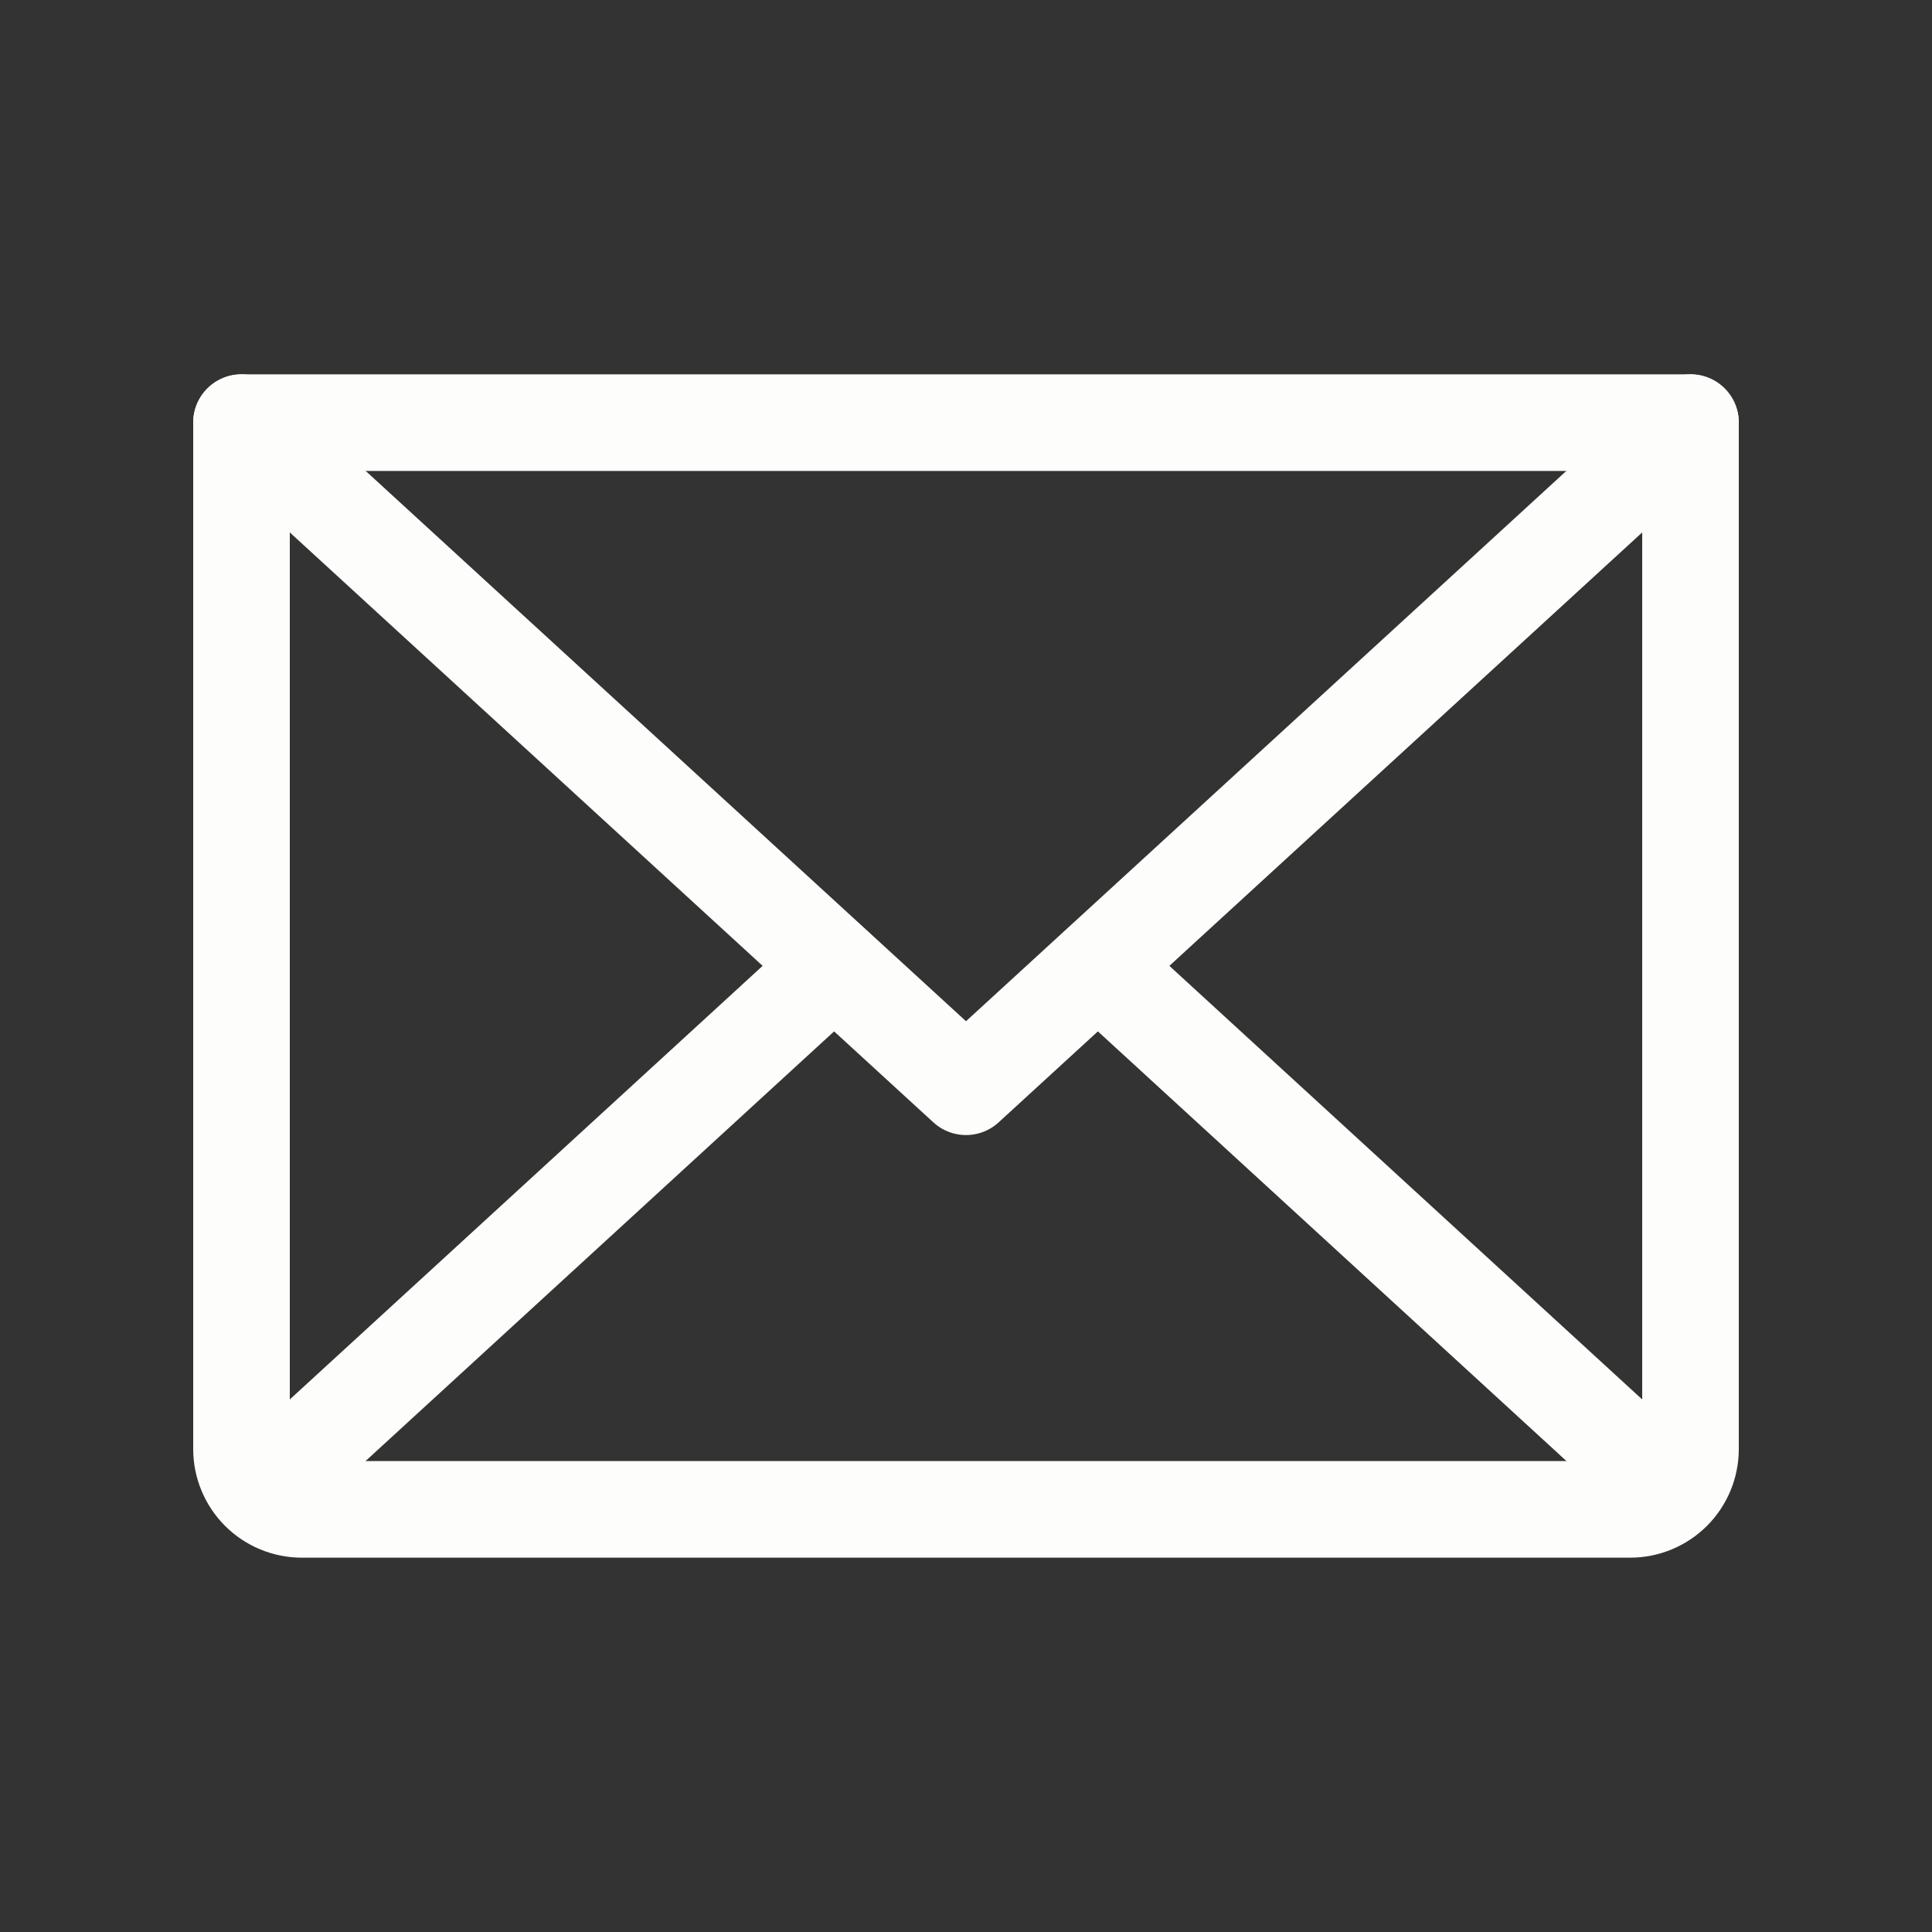
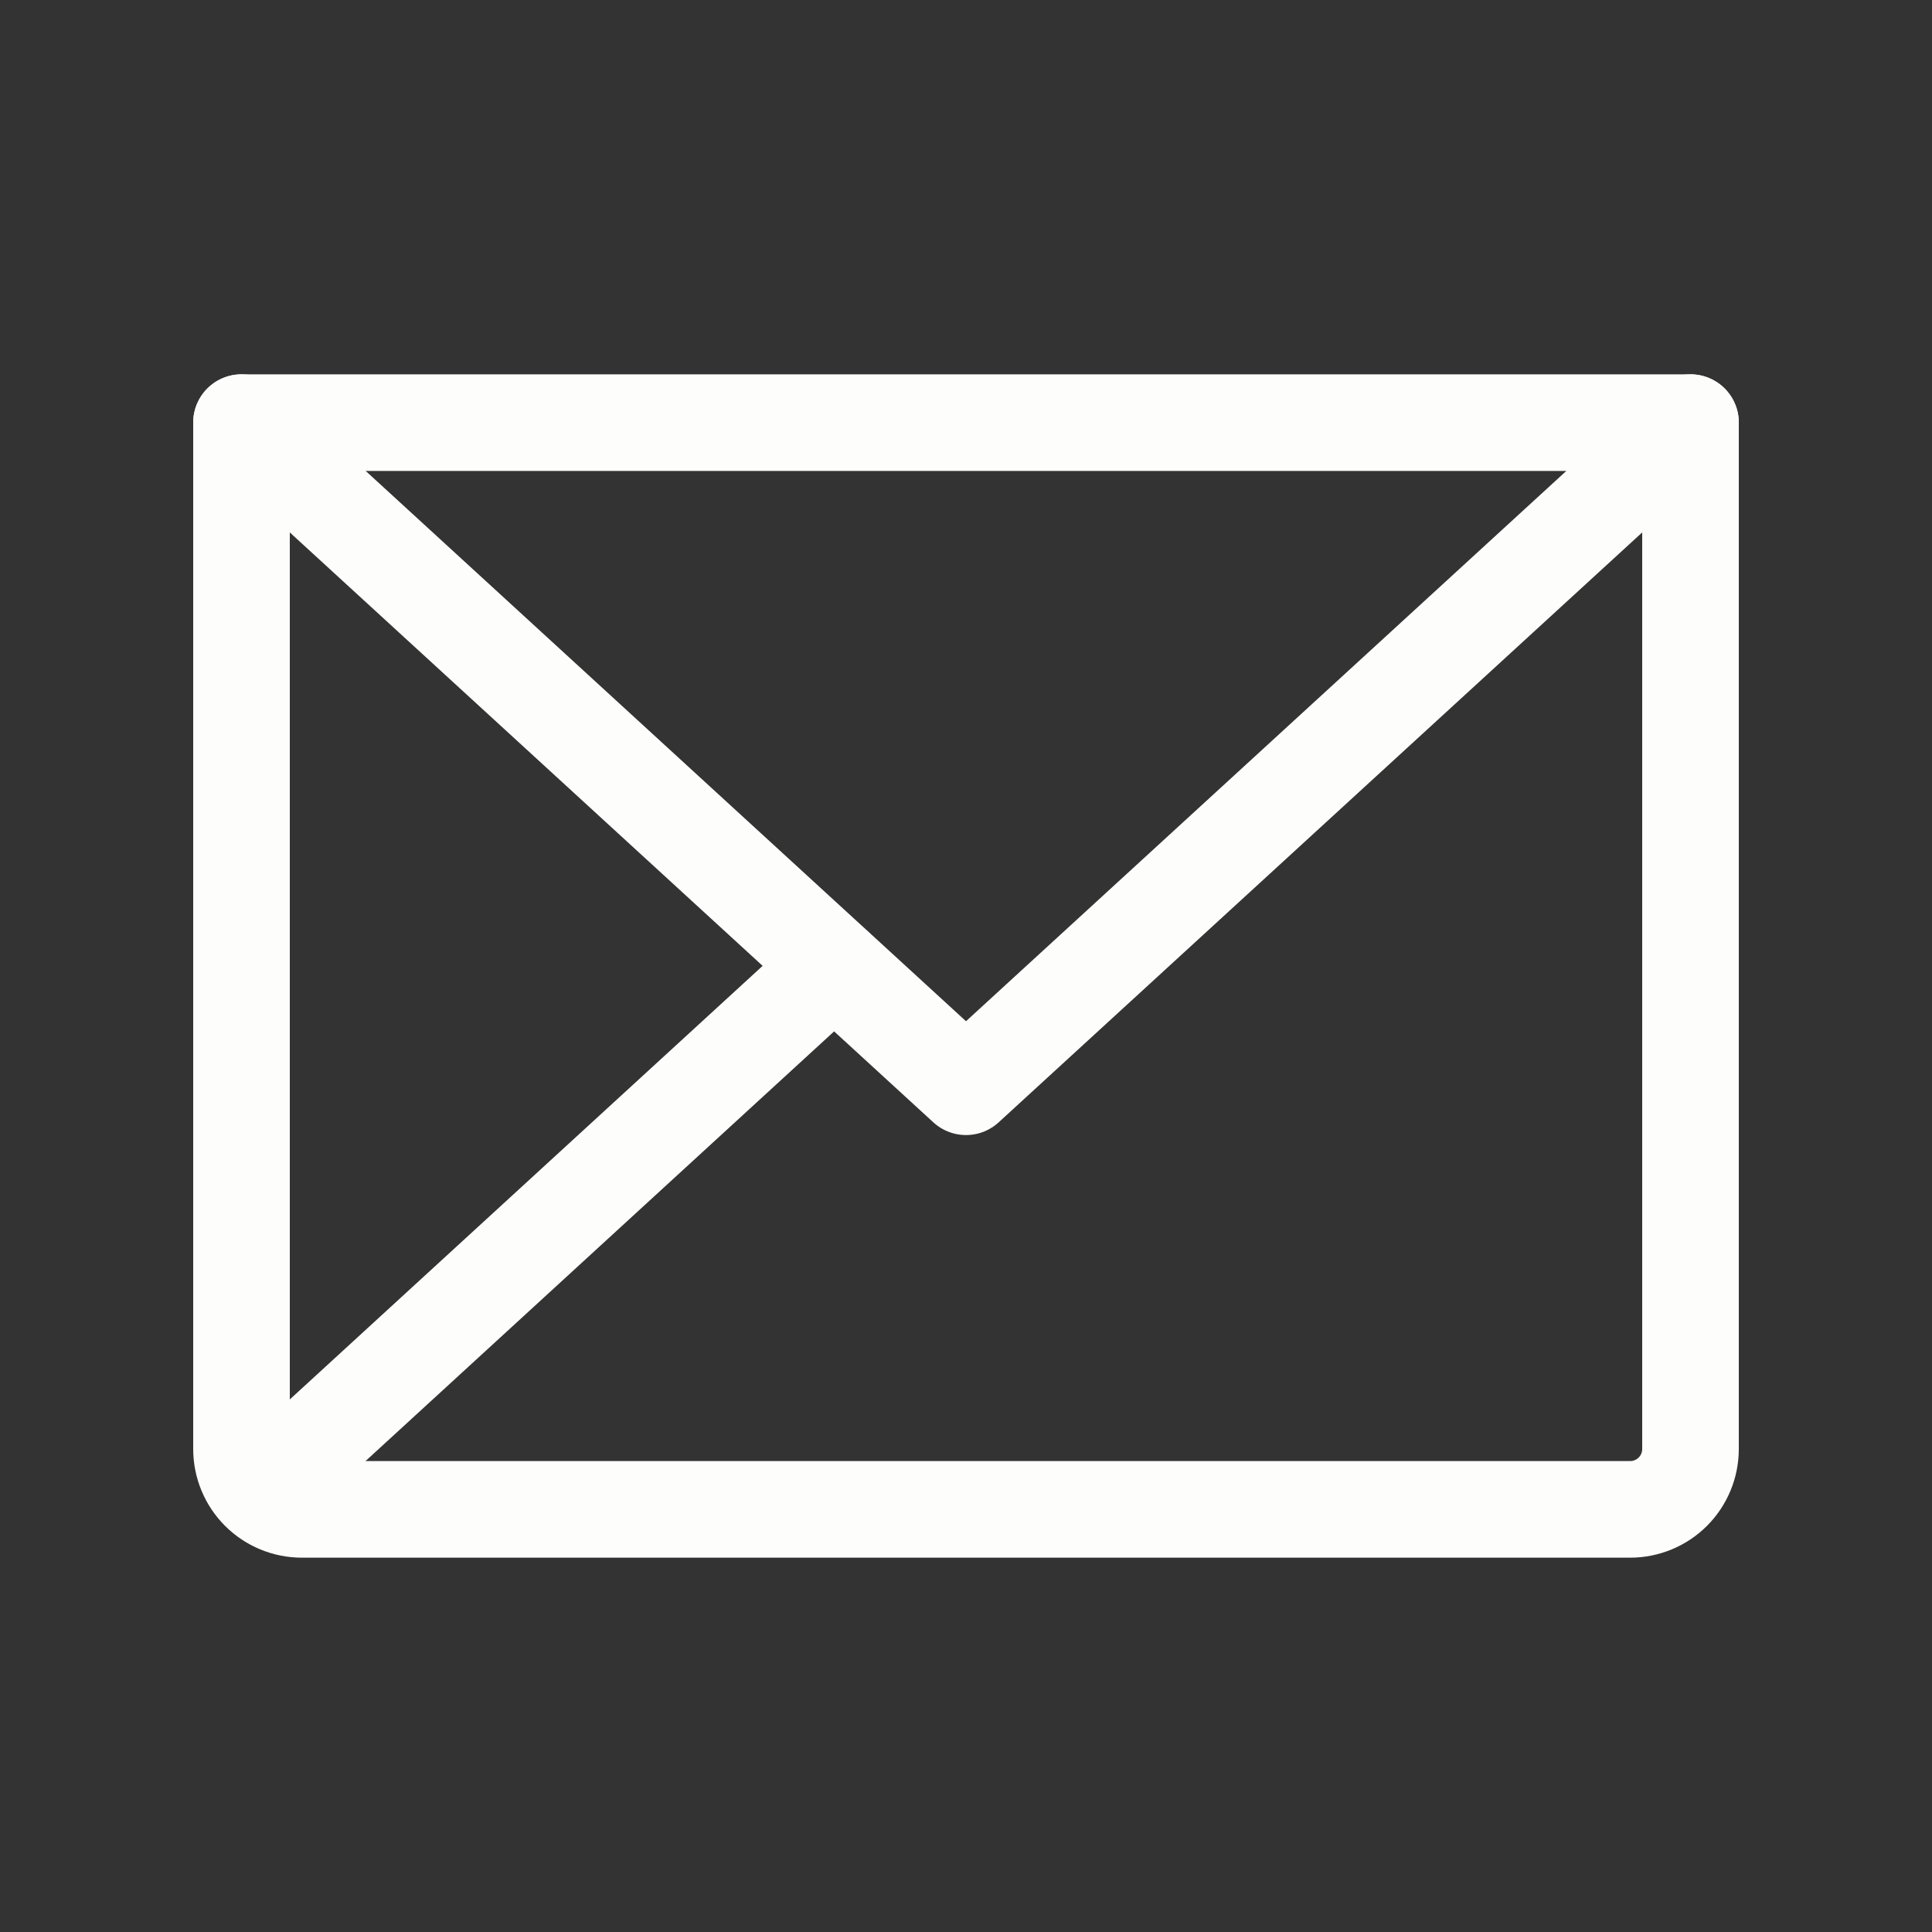
<svg xmlns="http://www.w3.org/2000/svg" width="20" height="20" viewBox="0 0 20 20" fill="none">
  <rect x="0" y="0" width="20" height="20" fill="#333333" stroke="none" />
  <path d="M17.5 4.375L10 11.25L2.5 4.375" stroke="#FDFDFB" stroke-linecap="round" stroke-linejoin="round" />
  <path d="M2.5 4.375H17.5V15C17.5 15.166 17.434 15.325 17.317 15.442C17.2 15.559 17.041 15.625 16.875 15.625H3.125C2.959 15.625 2.8 15.559 2.683 15.442C2.566 15.325 2.5 15.166 2.5 15V4.375Z" stroke="#FDFDFB" stroke-linecap="round" stroke-linejoin="round" />
  <path d="M8.633 10L2.695 15.445" stroke="#FDFDFB" stroke-linecap="round" stroke-linejoin="round" />
-   <path d="M17.305 15.445L11.367 10" stroke="#FDFDFB" stroke-linecap="round" stroke-linejoin="round" />
</svg>